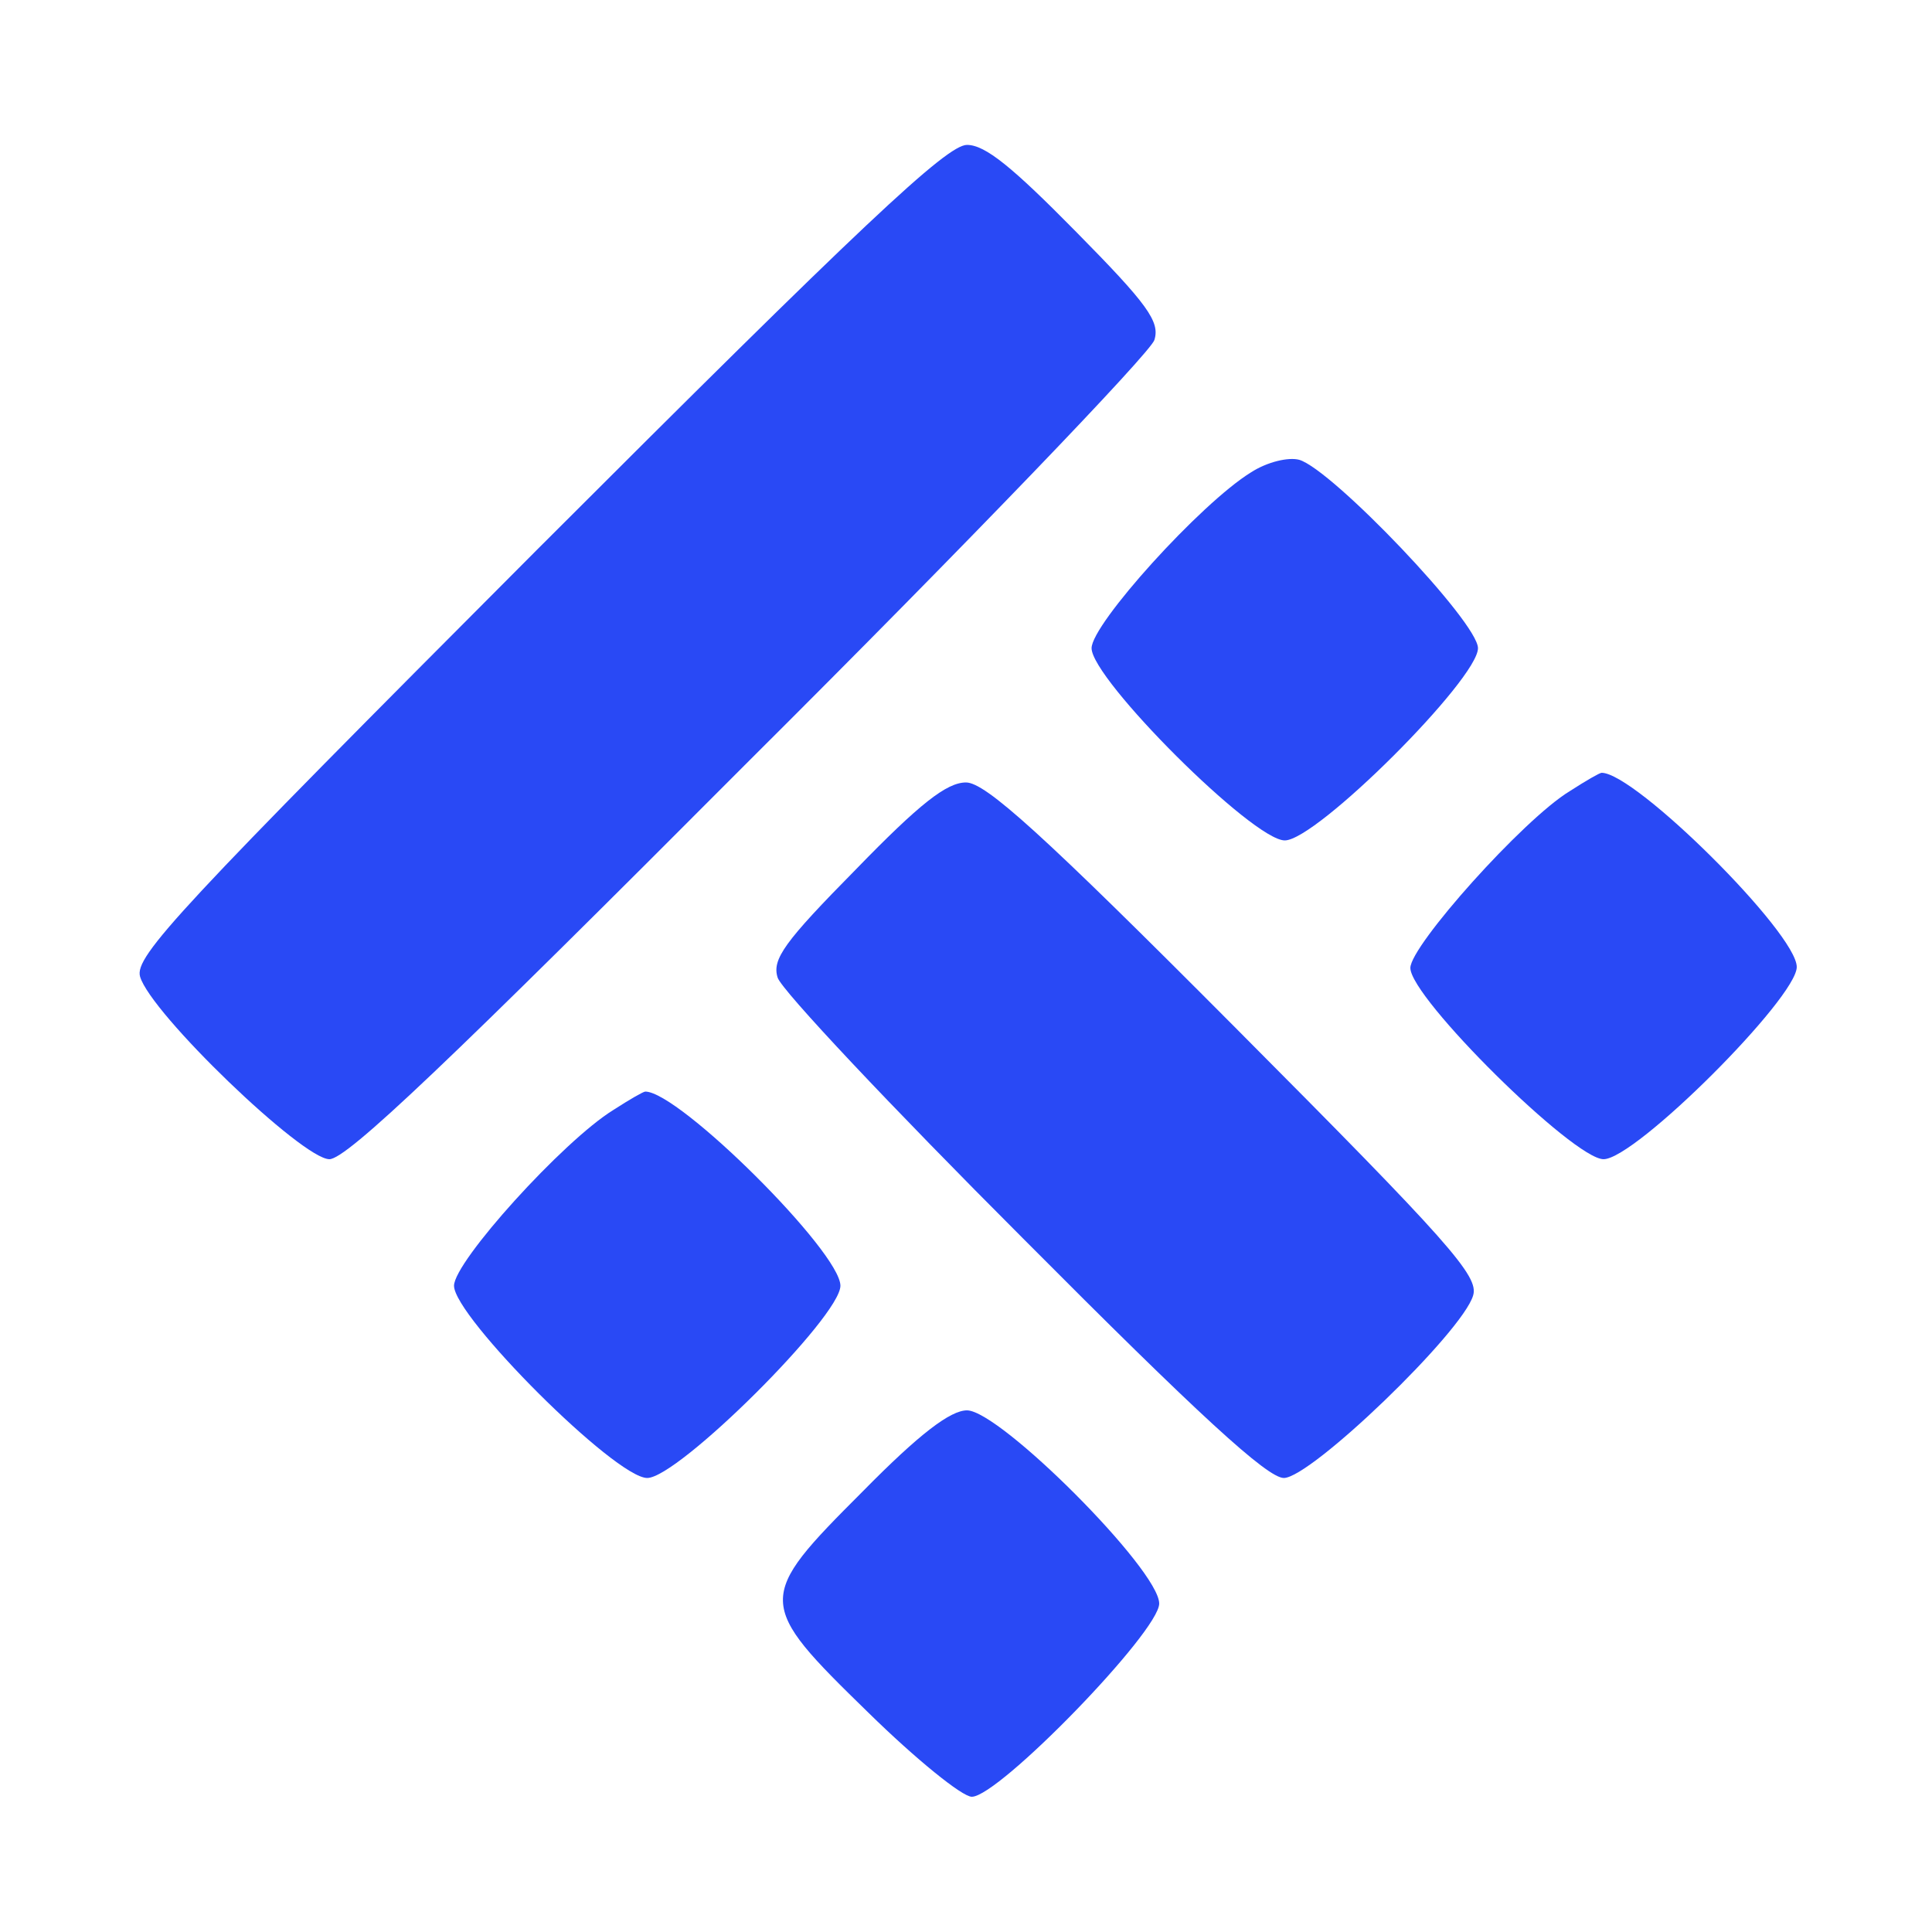
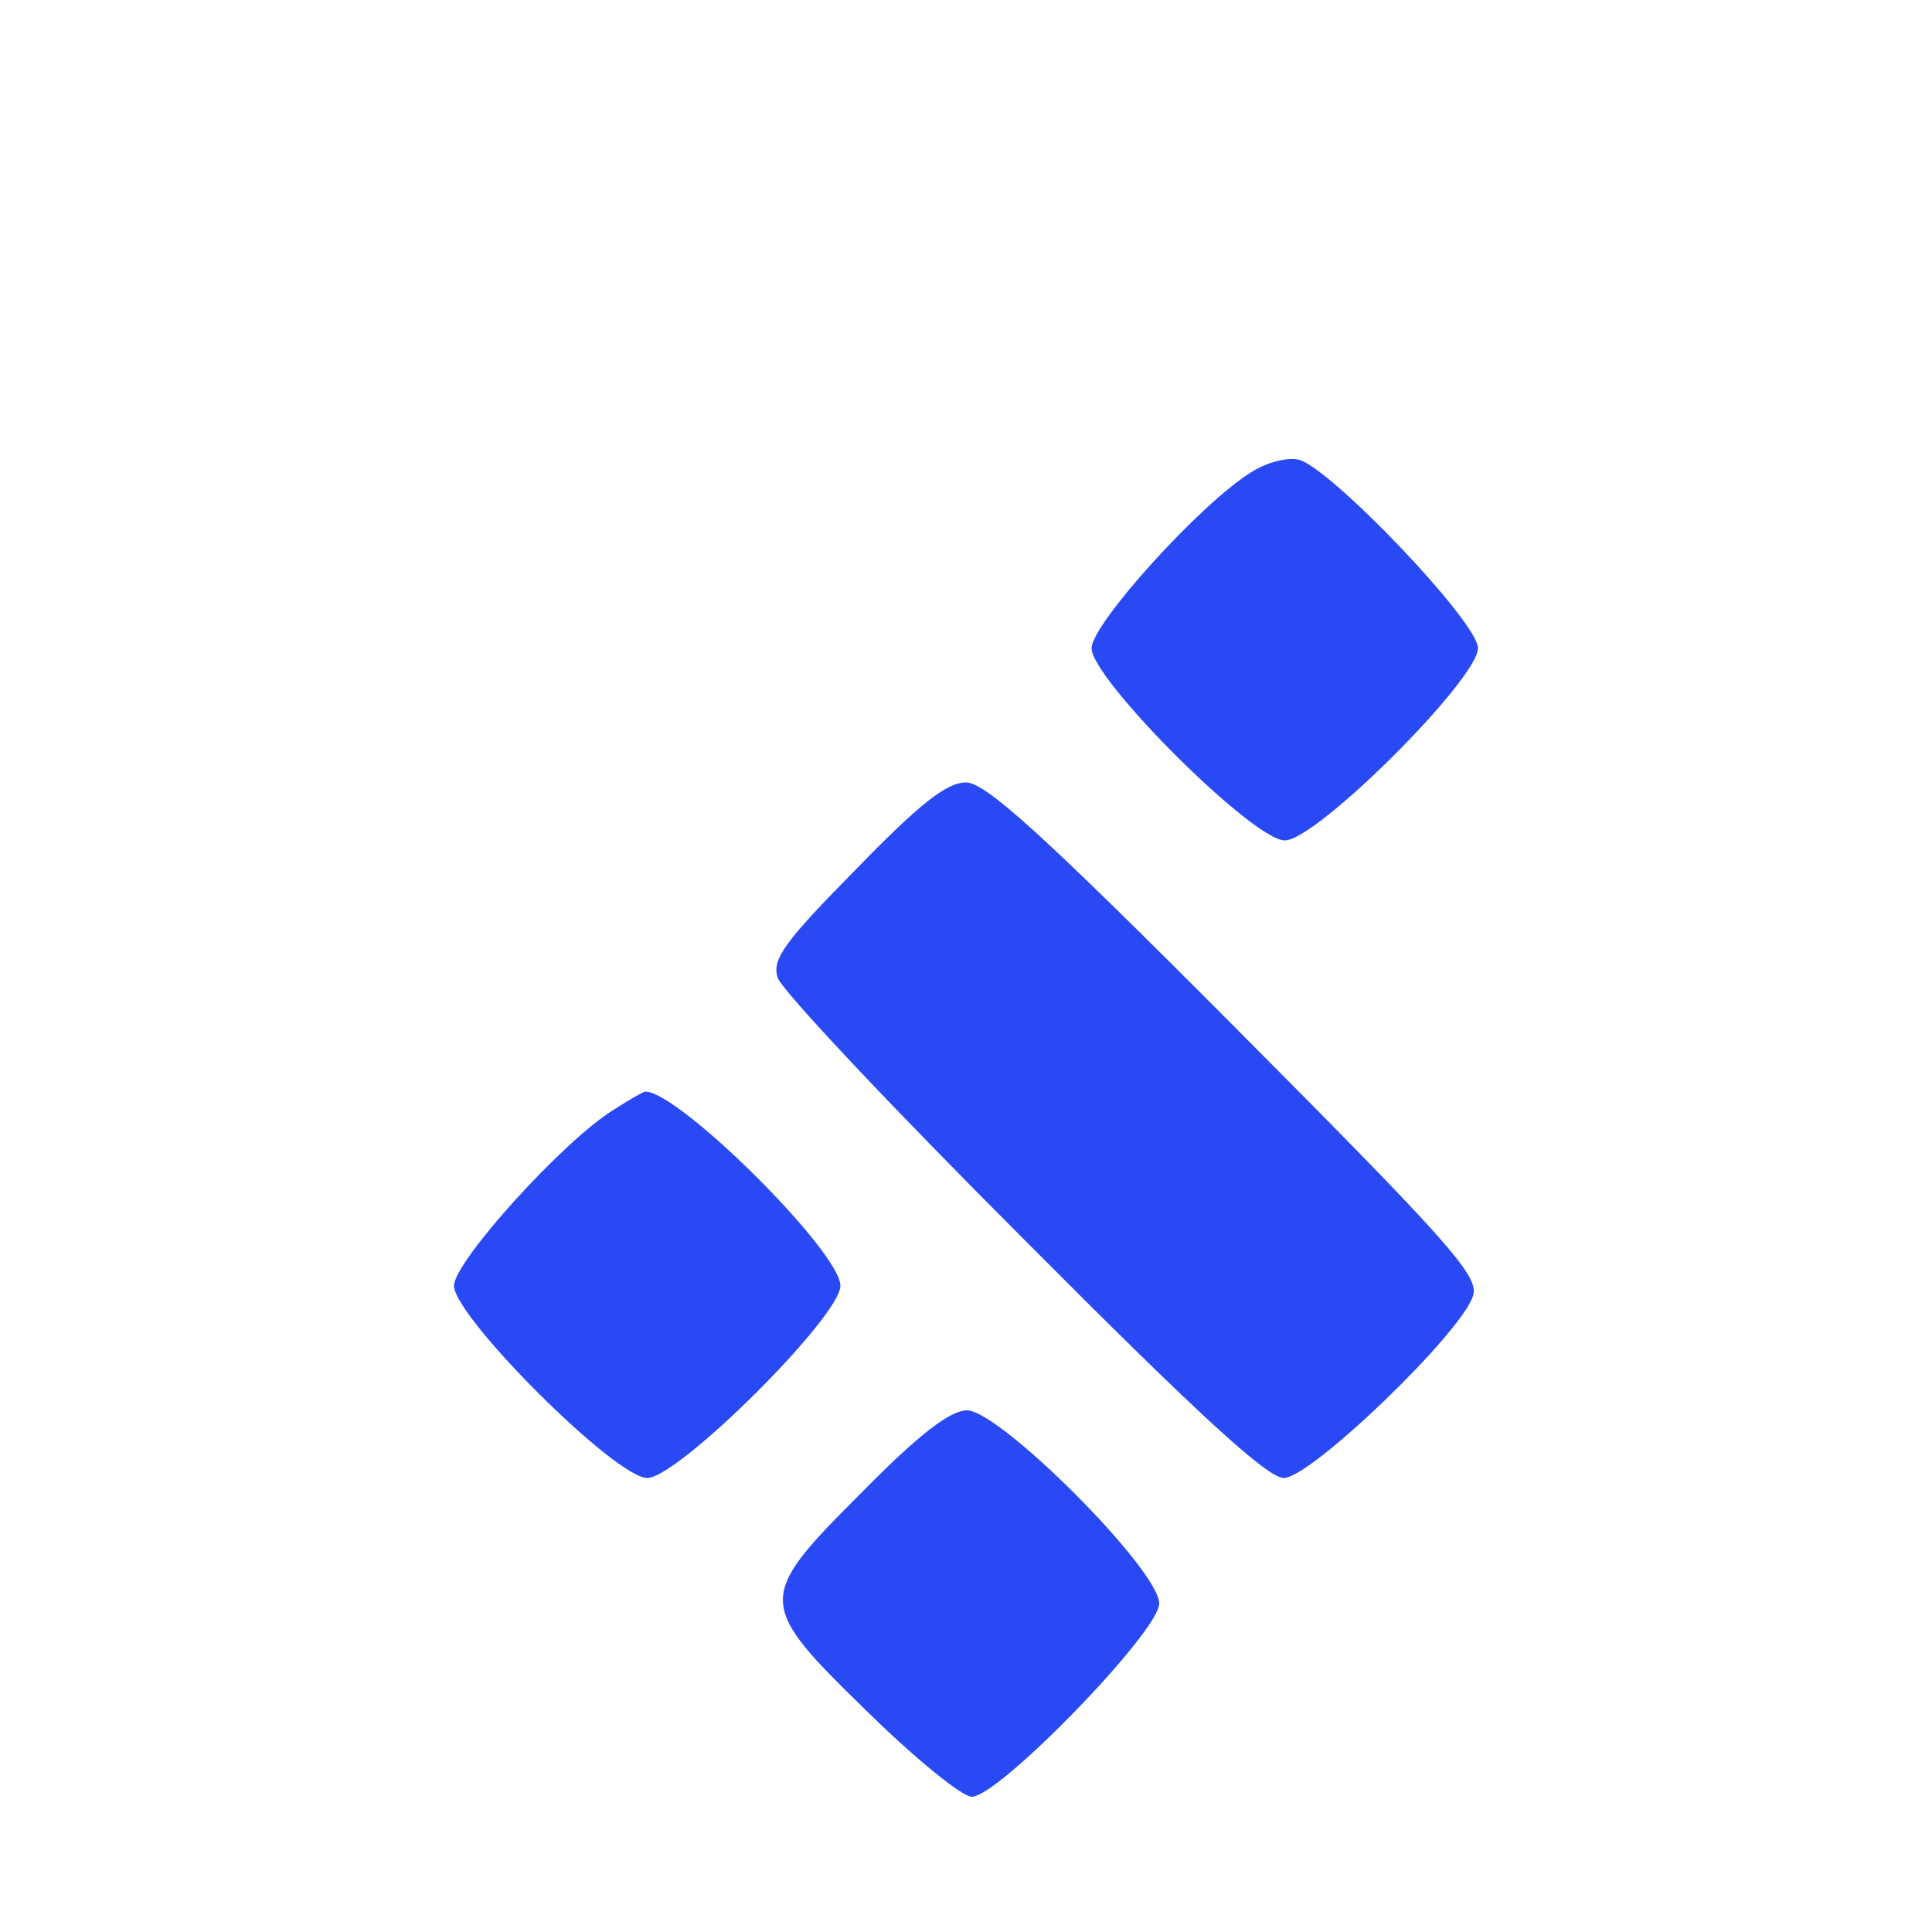
<svg xmlns="http://www.w3.org/2000/svg" version="1.0" width="200pt" height="200pt" viewBox="0 0 200 200" preserveAspectRatio="xMidYMid meet">
  <g transform="translate(0,200) scale(0.1,-0.1)" fill="#2949f5" stroke="none">
-     <path d="M556 1431 c-371 -372 -417 -421 -411 -442 11 -38 168 -189 196 -189 18 0 125 102 435 413 227 226 415 422 419 435 6 19 -7 37 -81 112 -66 67 -94 90 -113 90 -21 0 -109 -83 -445 -419z" />
    <path d="M1295 1511 c-52 -32 -165 -157 -165 -182 0 -32 167 -199 200 -199 33 0 200 167 200 199 0 27 -151 185 -185 195 -11 3 -33 -2 -50 -13z" />
-     <path d="M1625 1181 c-48 -29 -165 -160 -165 -183 0 -31 169 -198 200 -198 33 0 200 167 200 199 0 35 -167 201 -202 201 -2 0 -16 -8 -33 -19z" />
    <path d="M886 1100 c-74 -75 -87 -93 -81 -112 4 -13 118 -134 254 -270 182 -183 253 -248 270 -248 28 0 185 151 196 189 6 20 -24 54 -246 277 -201 202 -259 254 -279 254 -20 0 -48 -22 -114 -90z" />
    <path d="M635 851 c-52 -32 -165 -157 -165 -182 0 -32 167 -199 200 -199 32 0 200 167 200 199 0 35 -167 201 -202 201 -2 0 -16 -8 -33 -19z" />
    <path d="M893 456 c-111 -111 -111 -115 6 -229 49 -48 97 -87 107 -87 28 0 194 171 194 200 0 35 -165 200 -199 200 -17 0 -49 -24 -108 -84z" />
  </g>
</svg>